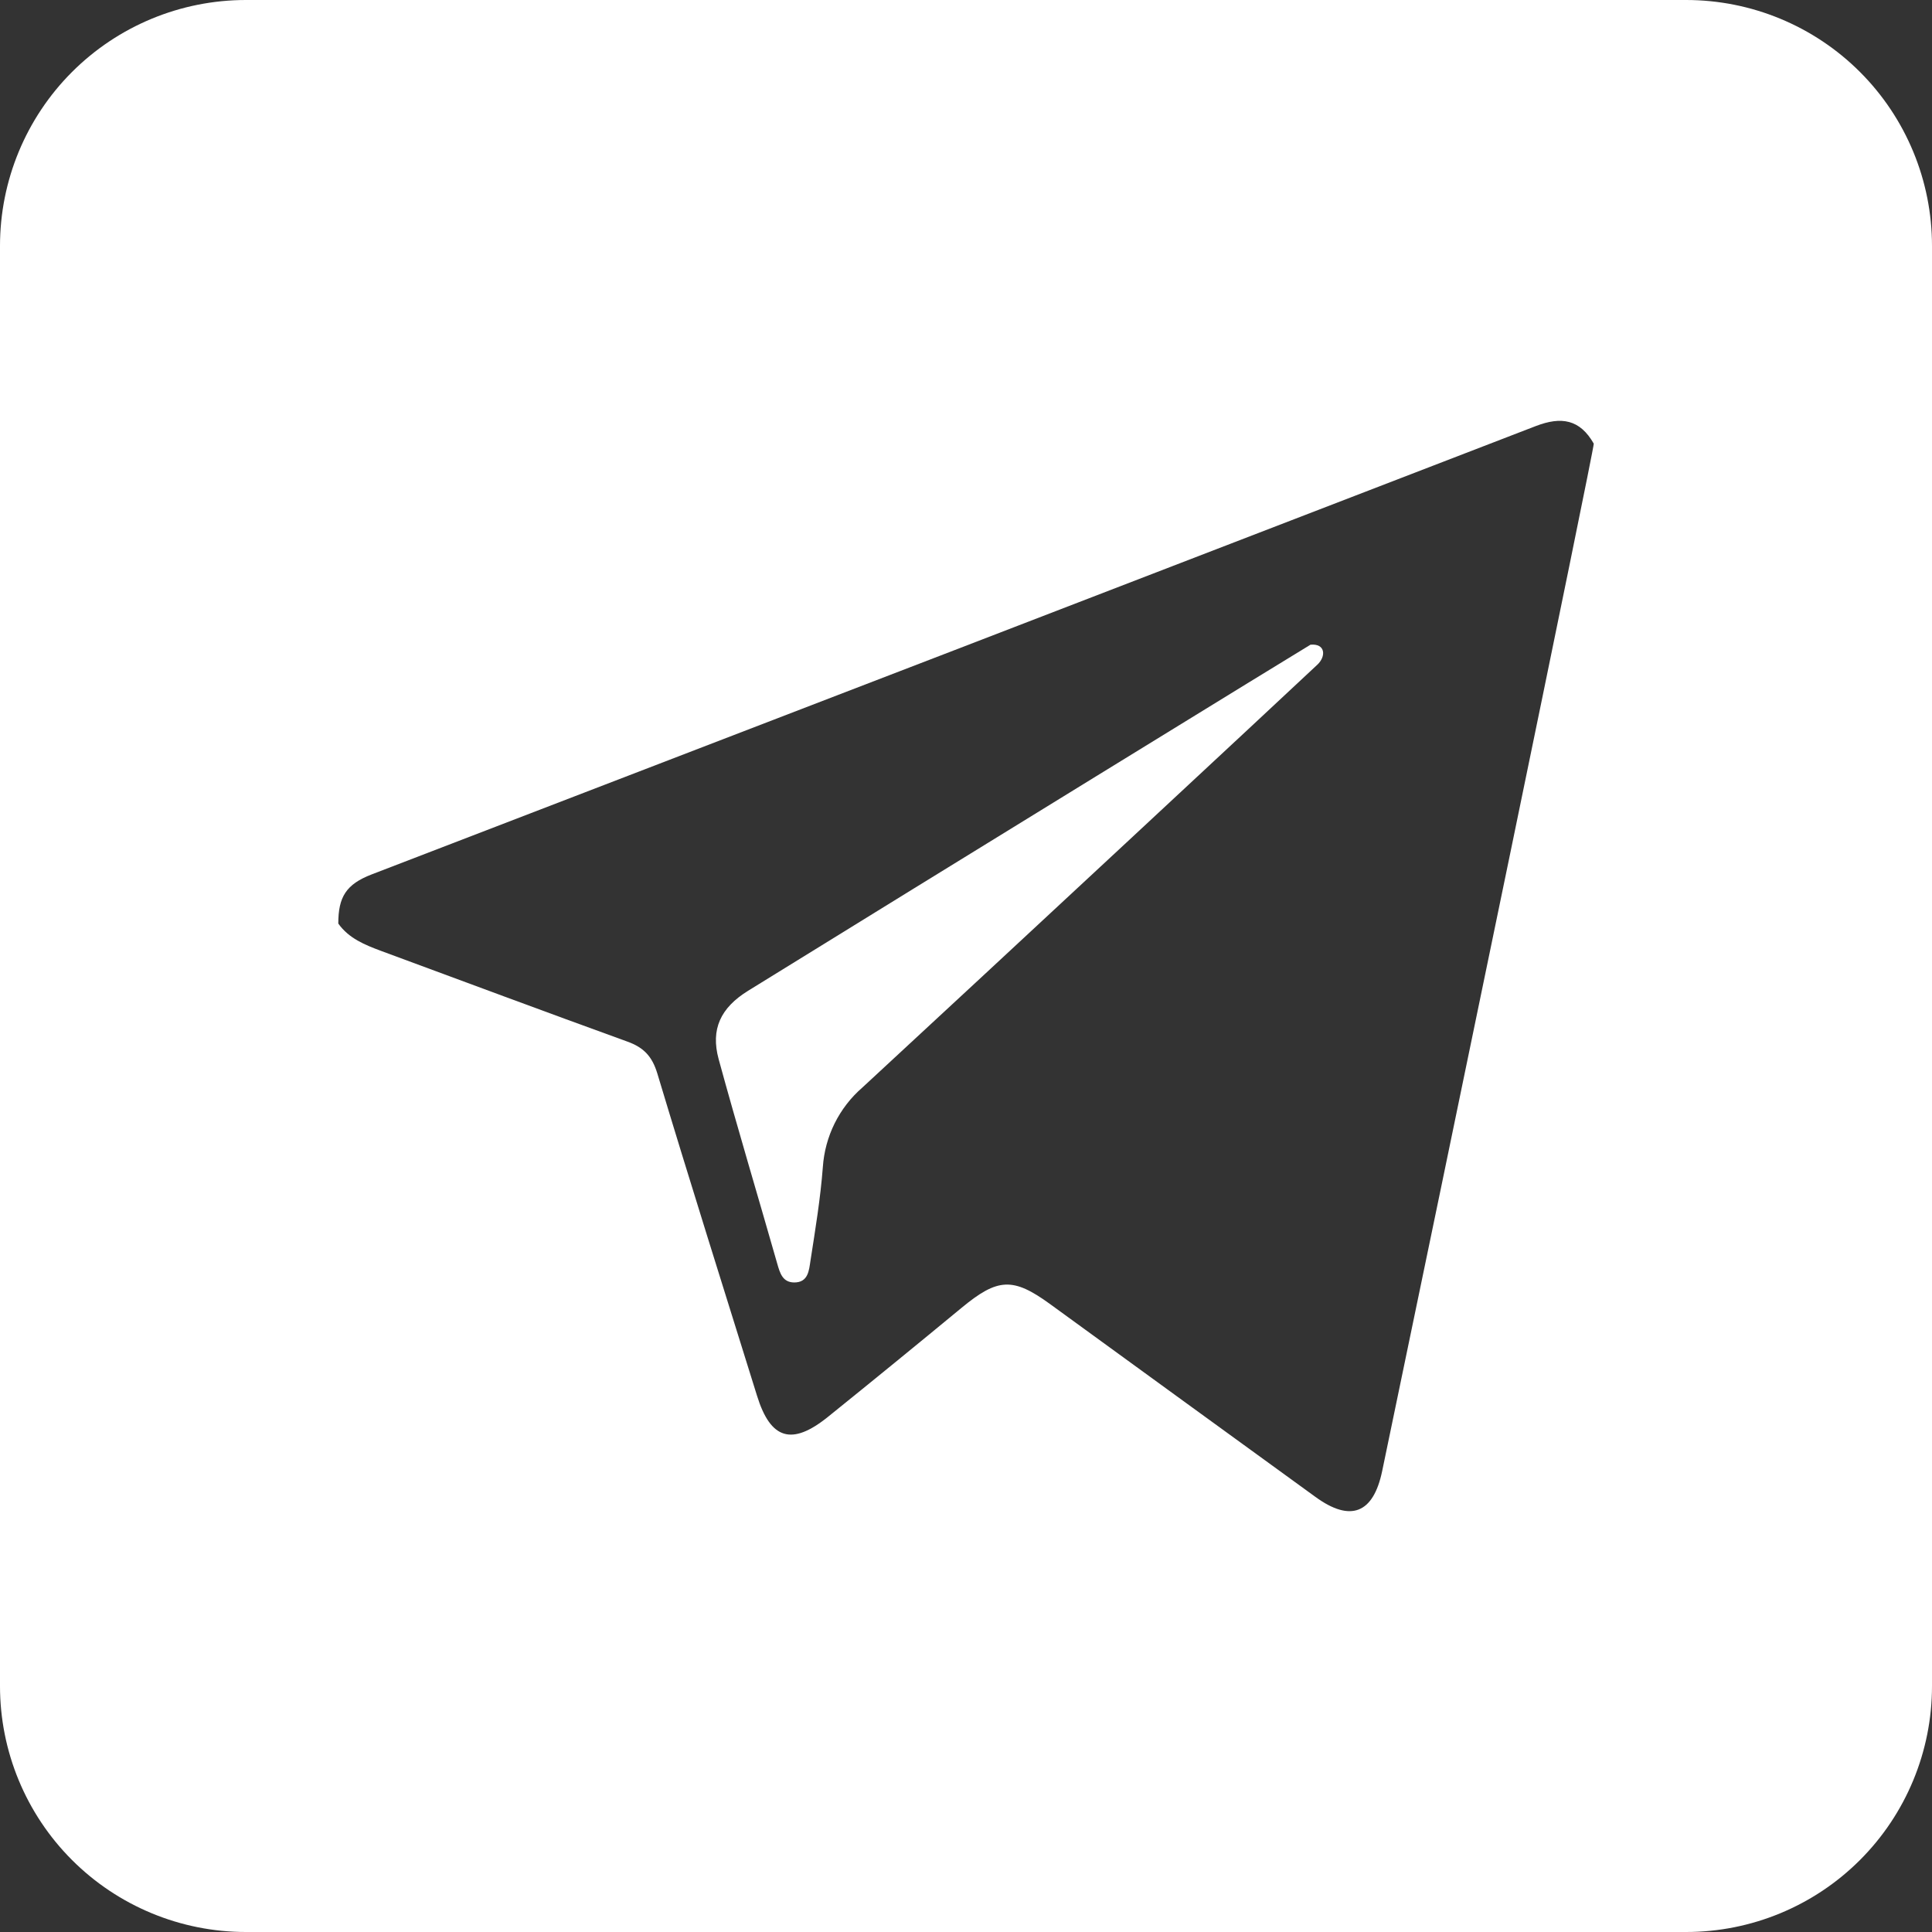
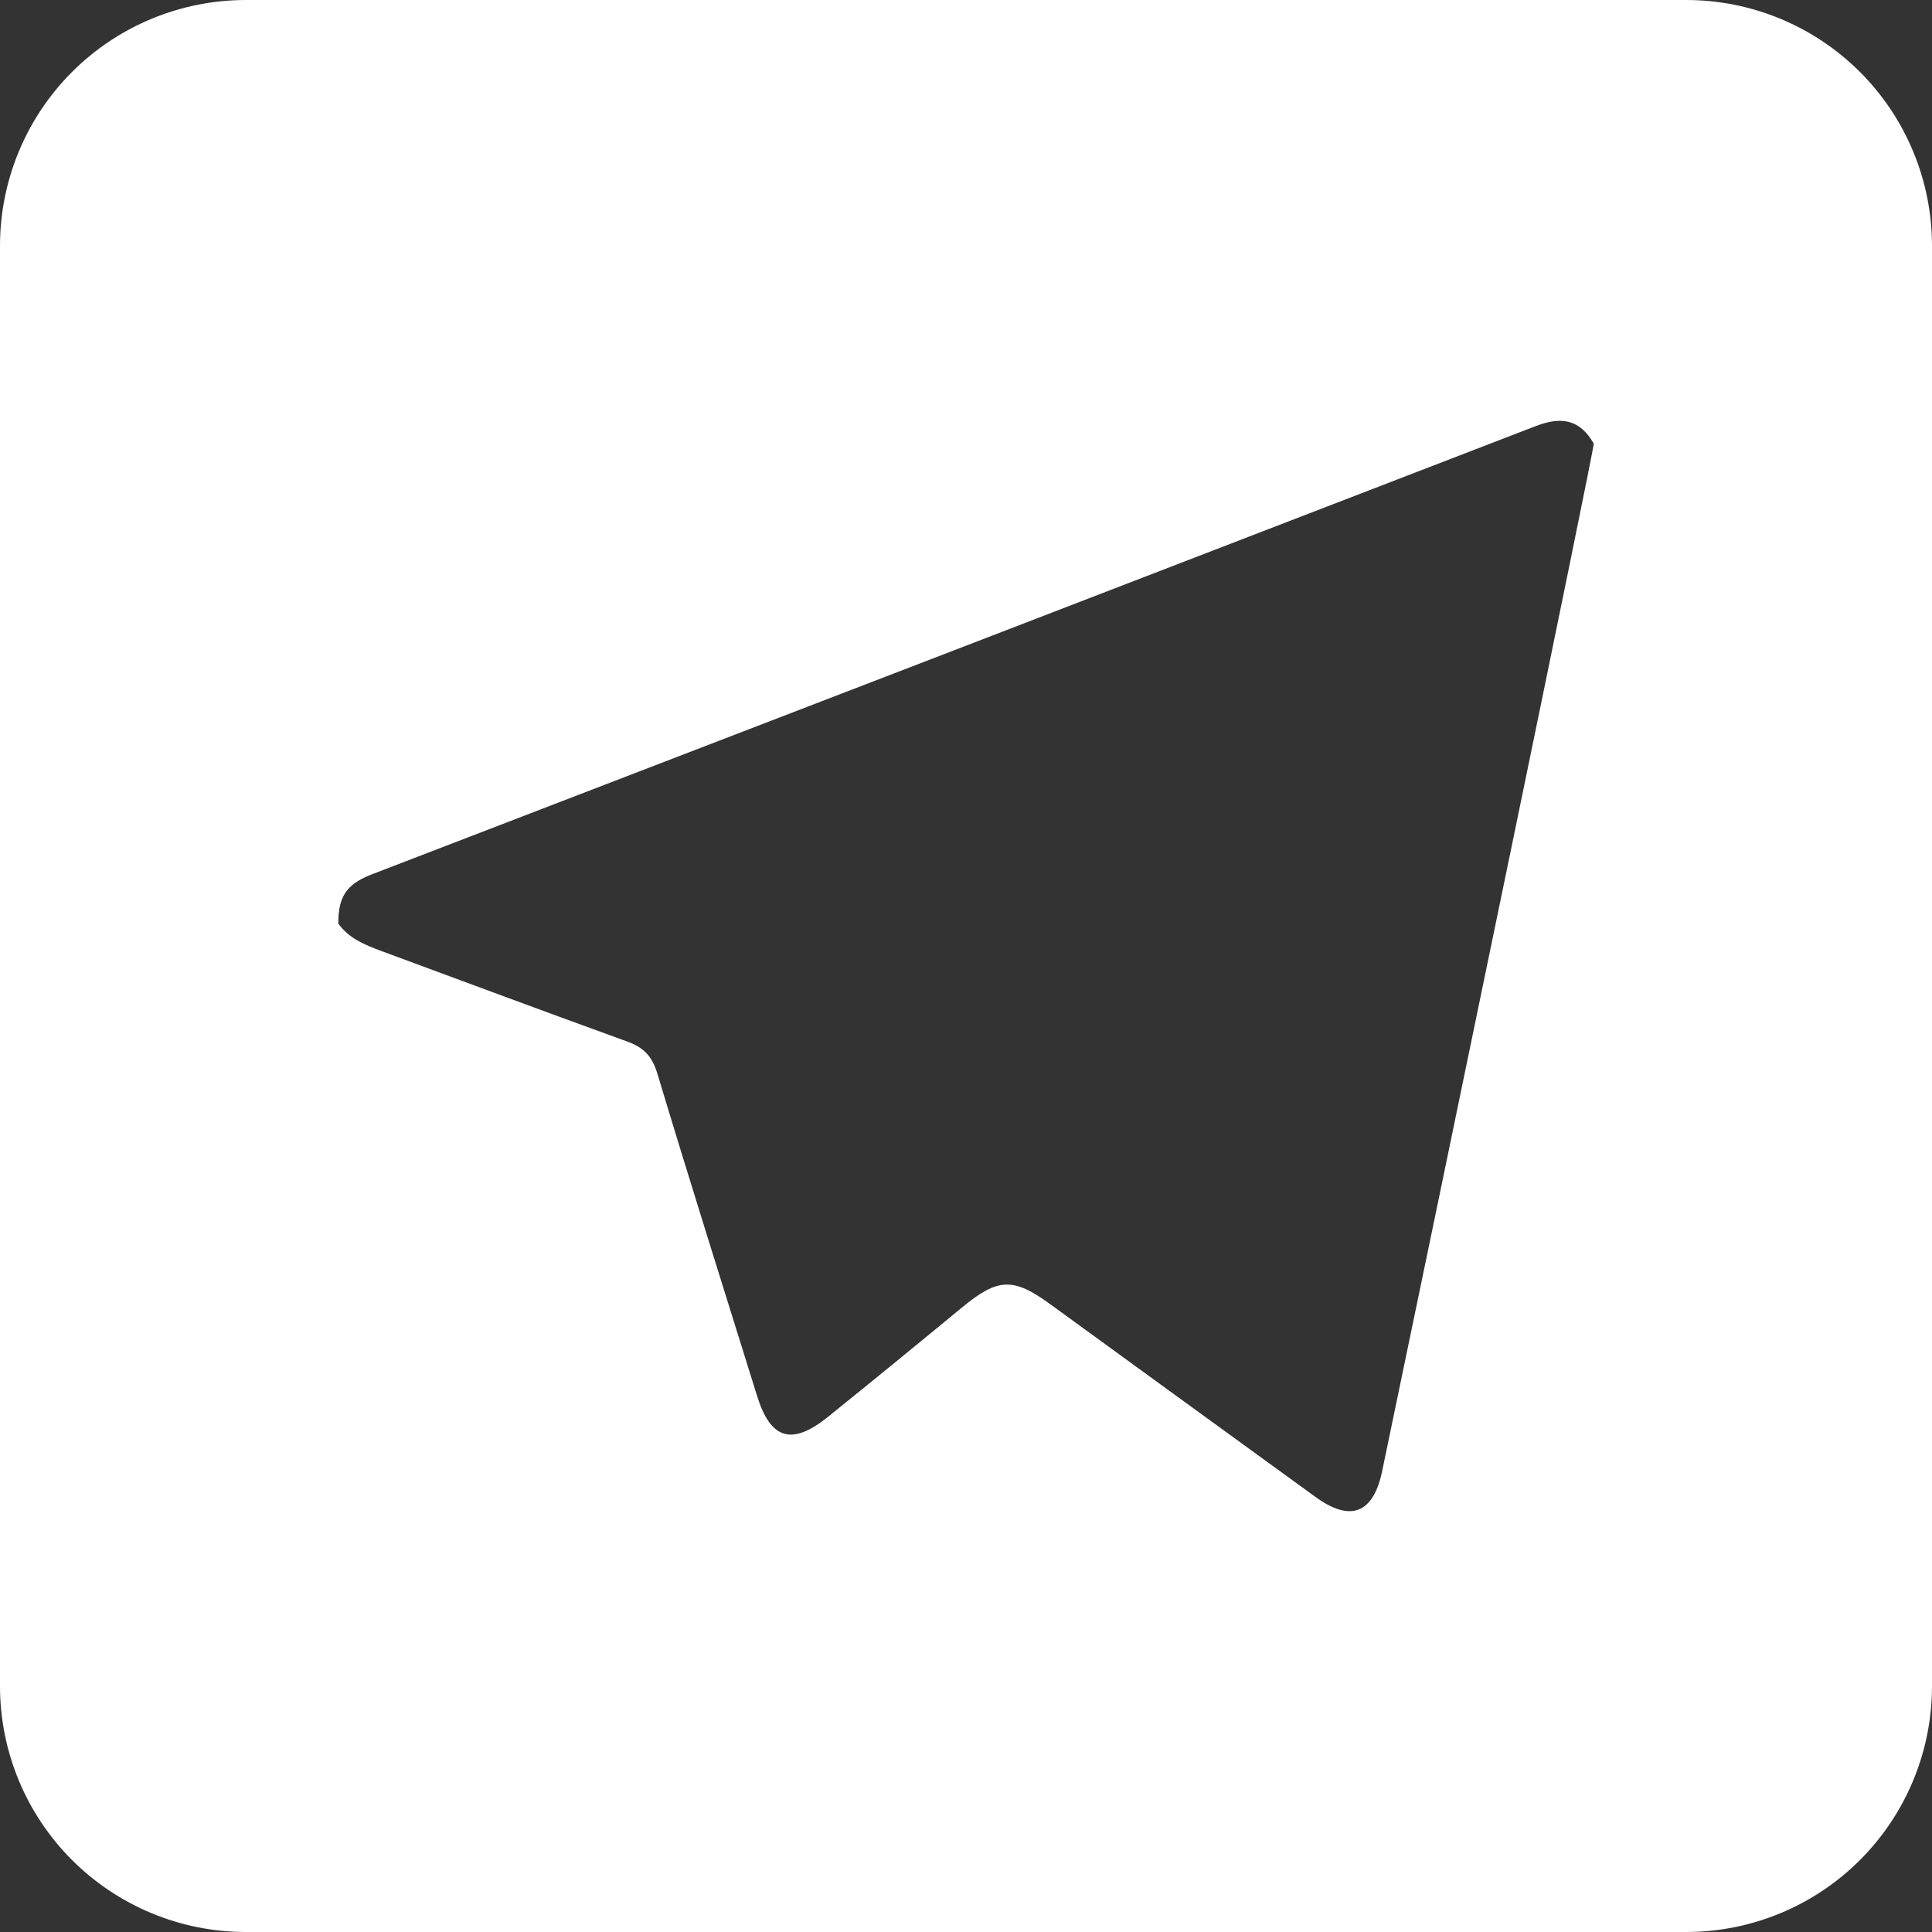
<svg xmlns="http://www.w3.org/2000/svg" width="30" height="30" viewBox="0 0 30 30" fill="none">
  <rect x="0" y="0" width="30" height="30" fill="#333333" stroke="none" />
-   <path d="M20.349 10.011C20.296 10.039 14.458 13.627 11.616 15.385C11.188 15.65 11.033 15.982 11.159 16.446C11.449 17.508 11.767 18.563 12.069 19.622C12.111 19.768 12.151 19.911 12.33 19.914C12.552 19.916 12.562 19.724 12.585 19.576C12.66 19.093 12.74 18.61 12.777 18.123C12.793 17.887 12.855 17.656 12.96 17.444C13.066 17.231 13.212 17.042 13.391 16.887C15.329 15.097 20.037 10.717 20.456 10.321C20.594 10.192 20.583 9.989 20.349 10.011Z" fill="white" />
  <path d="M26.182 0H3.818C2.806 0 1.834 0.402 1.118 1.118C0.402 1.834 0 2.806 0 3.818V26.182C0 27.195 0.402 28.166 1.118 28.882C1.834 29.598 2.806 30 3.818 30H26.182C27.195 30 28.166 29.598 28.882 28.882C29.598 28.166 30 27.195 30 26.182V3.818C30 2.806 29.598 1.834 28.882 1.118C28.166 0.402 27.195 0 26.182 0ZM21.462 22.844C21.325 23.5 20.973 23.642 20.426 23.244C19.052 22.247 17.679 21.249 16.306 20.25C15.729 19.83 15.492 19.844 14.931 20.308C14.242 20.877 13.55 21.442 12.854 22.003C12.294 22.453 11.965 22.351 11.755 21.673C11.236 20.006 10.71 18.341 10.207 16.669C10.127 16.405 9.997 16.266 9.745 16.175C8.467 15.712 7.193 15.237 5.918 14.766C5.666 14.672 5.417 14.572 5.253 14.341C5.253 13.928 5.374 13.731 5.771 13.578C11.797 11.261 17.822 8.941 23.845 6.617C24.246 6.462 24.533 6.512 24.748 6.889C24.748 7.005 22.404 18.322 21.462 22.844Z" fill="white" />
</svg>